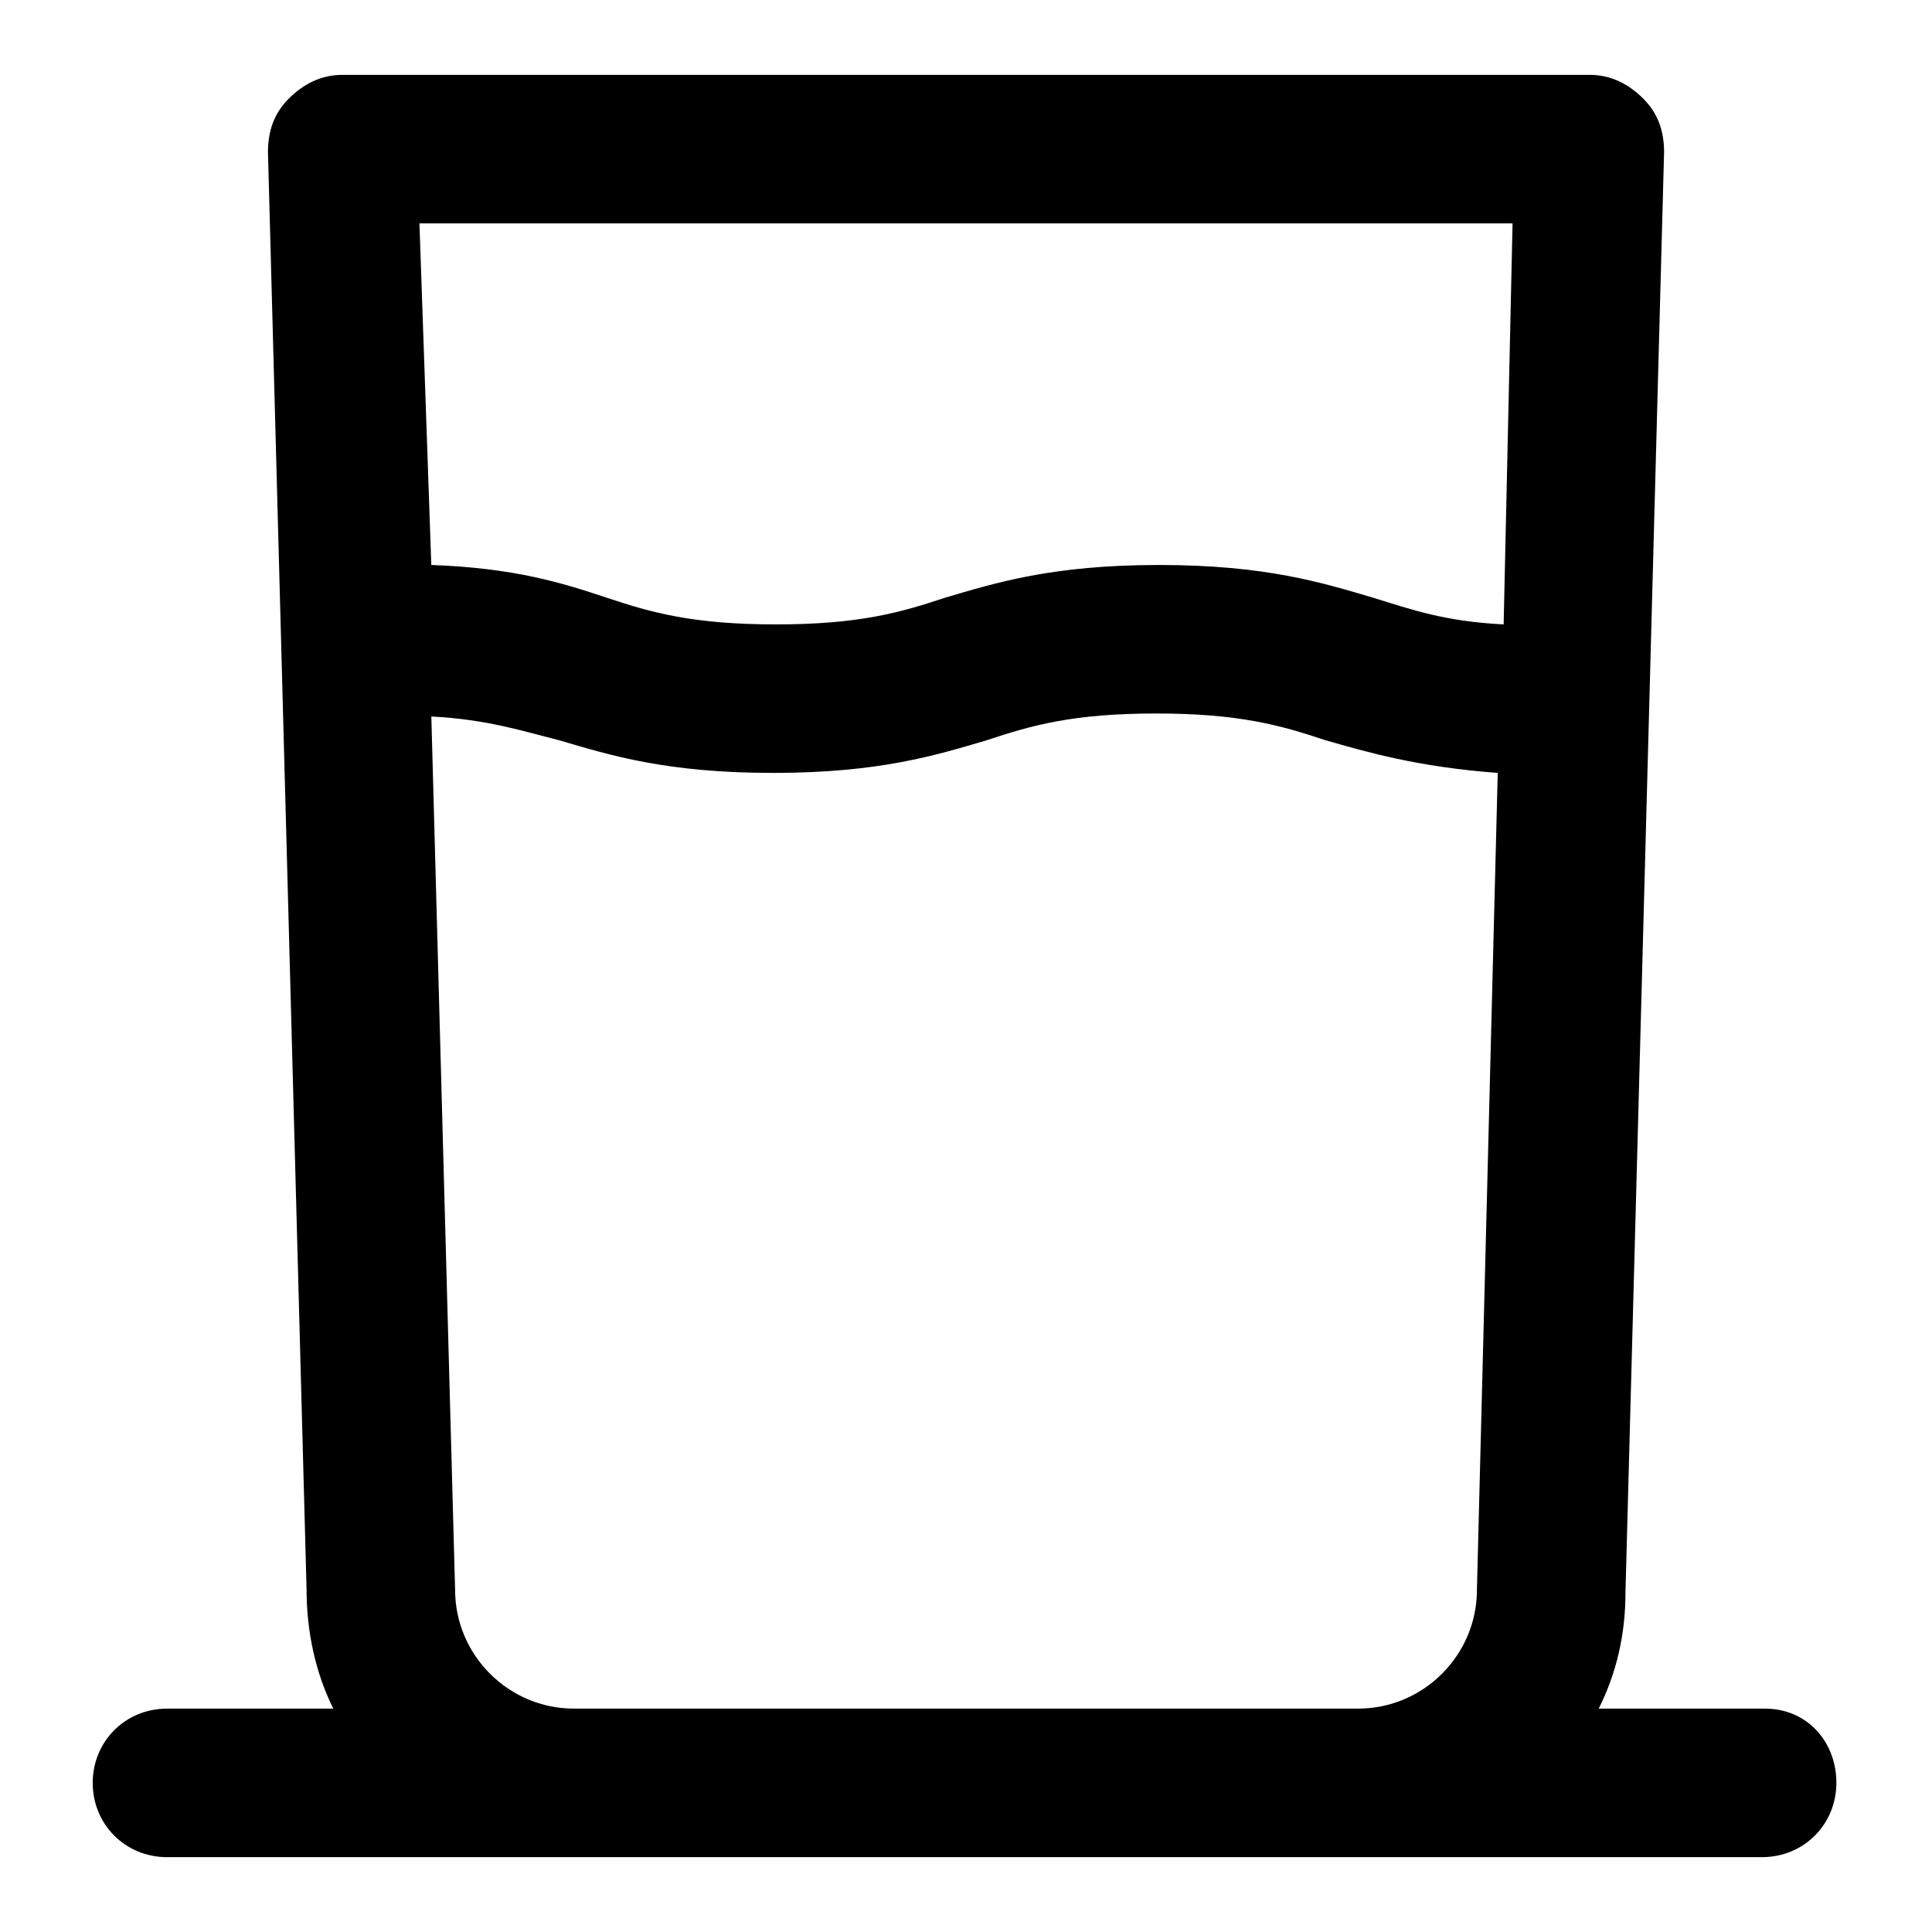
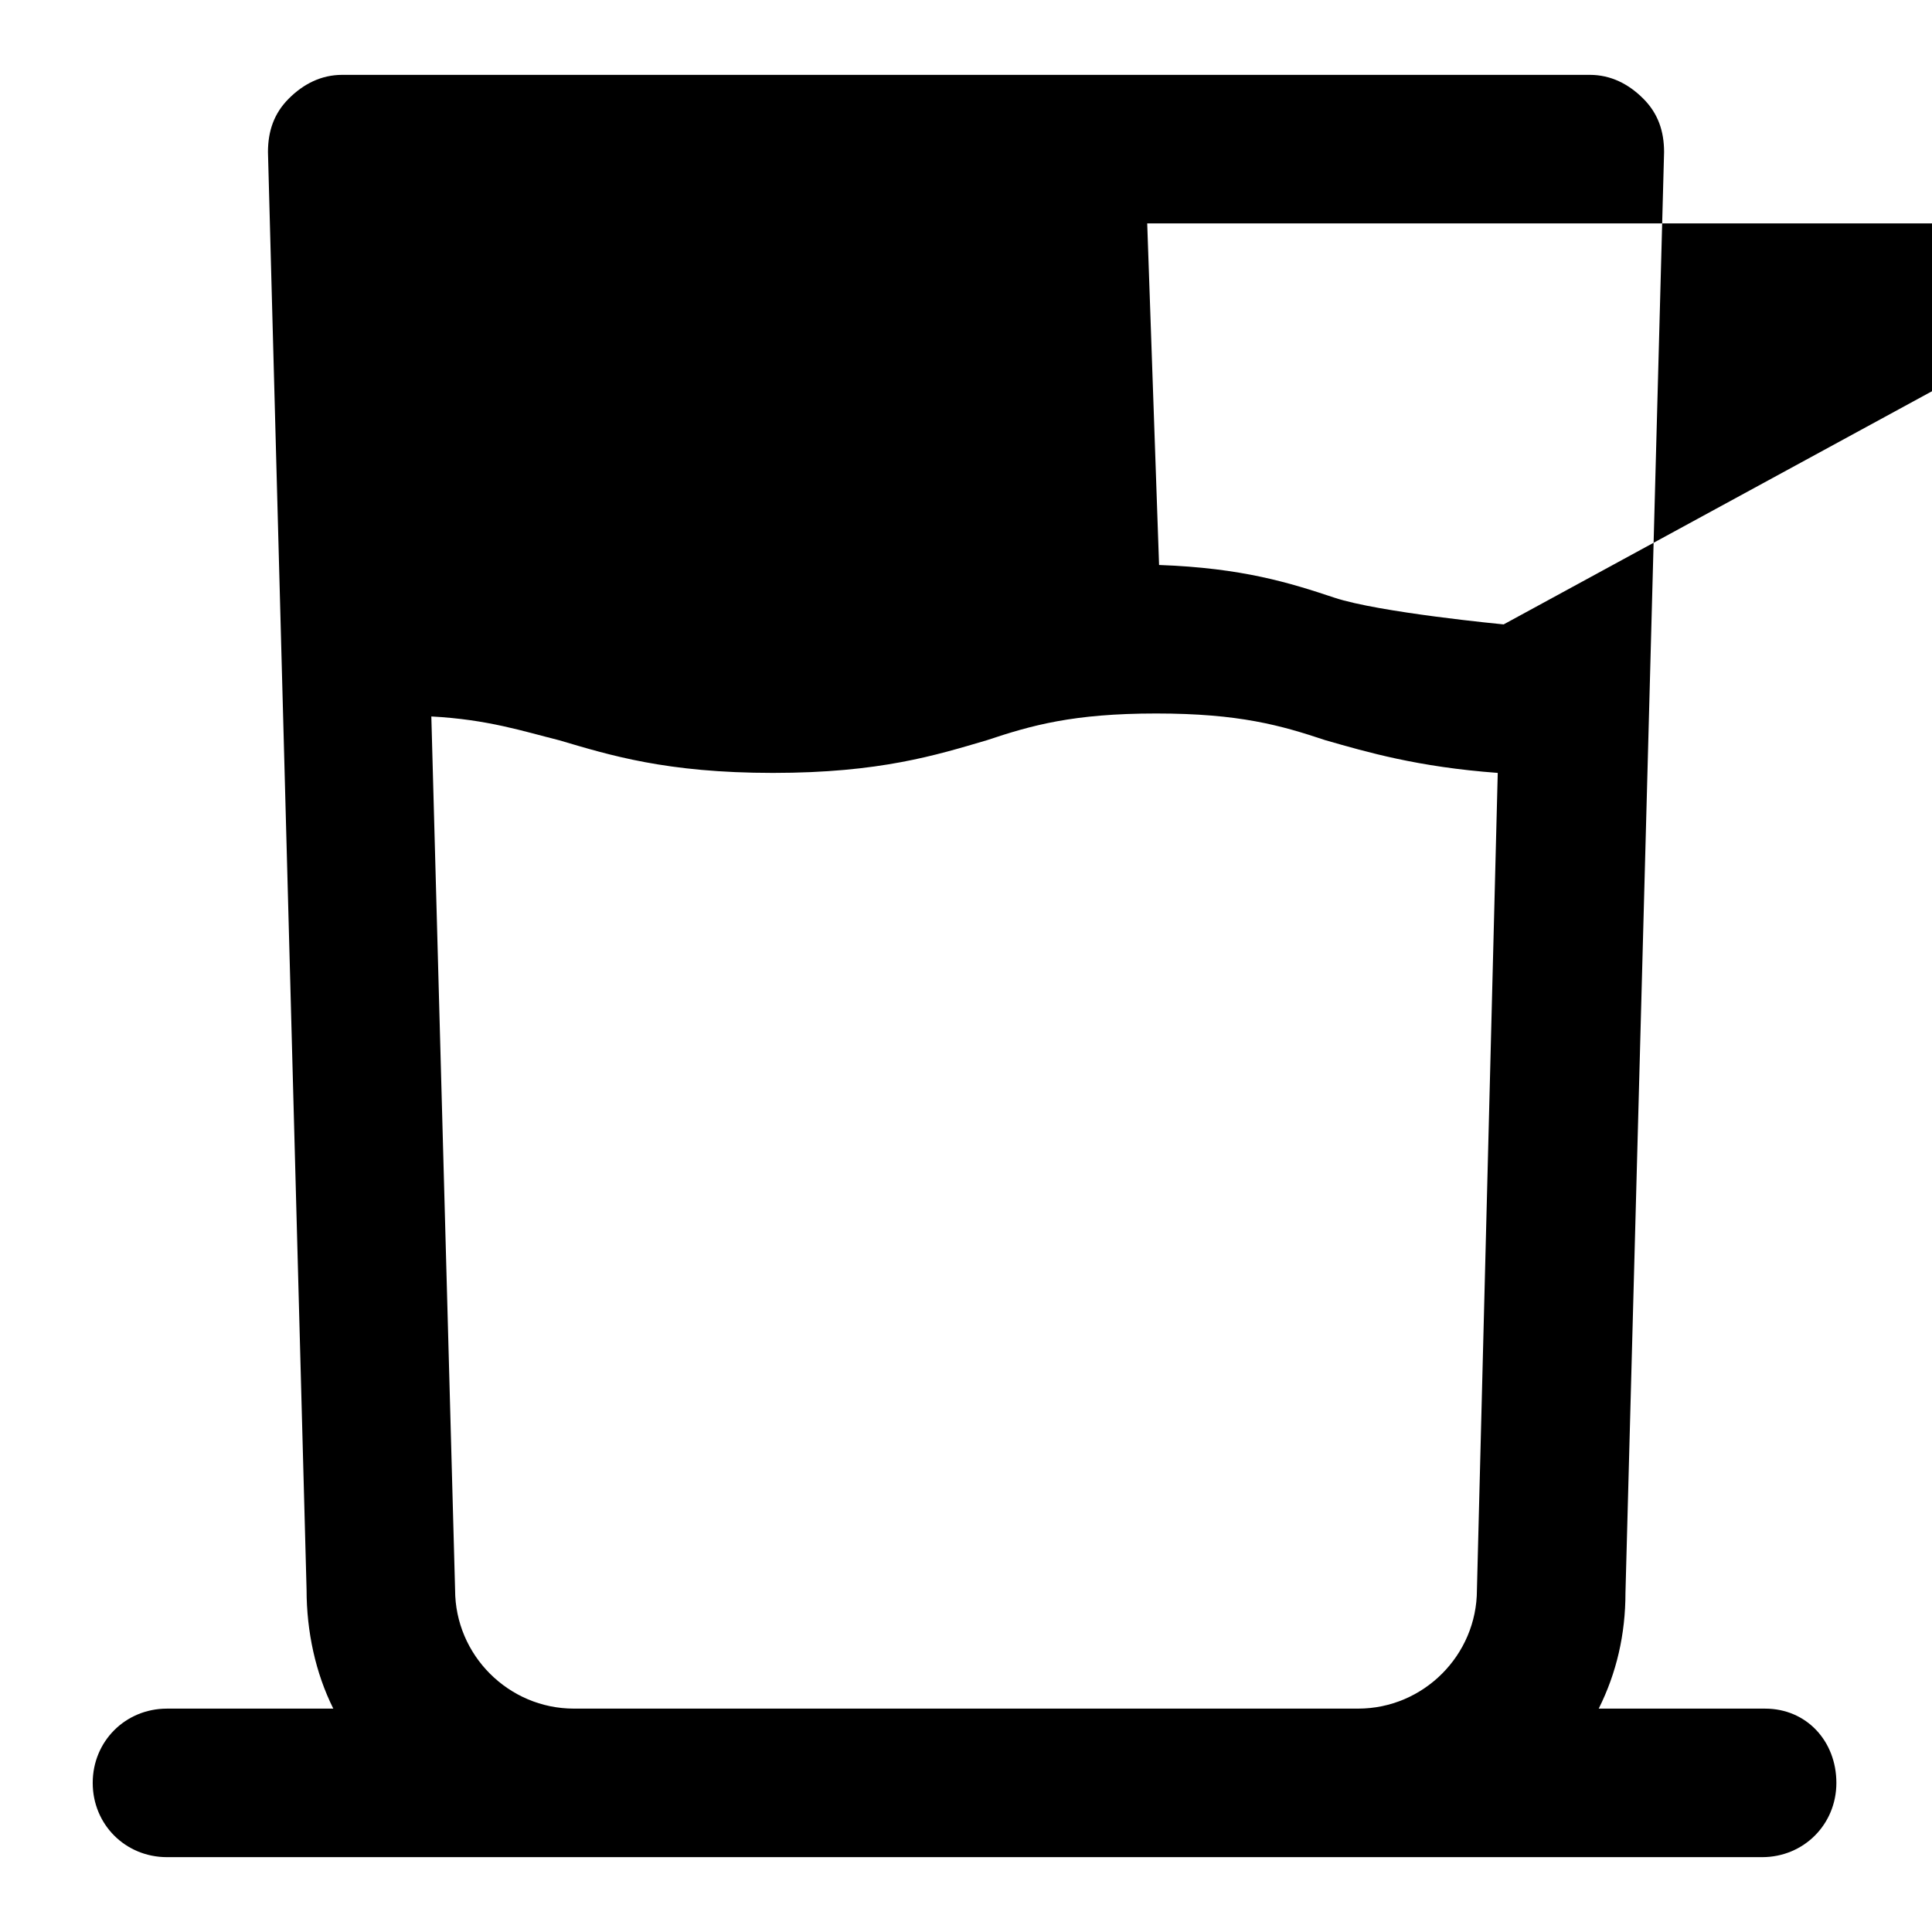
<svg xmlns="http://www.w3.org/2000/svg" fill="#000000" width="800px" height="800px" version="1.1" viewBox="144 144 512 512">
-   <path d="m611.76 596.8h-44.082c4.723-9.445 7.086-19.68 7.086-30.699l10.234-381.79c0-5.512-1.574-10.234-5.512-14.168-3.941-3.941-8.664-6.305-14.172-6.305h-330.62c-5.512 0-10.234 2.363-14.168 6.297-3.938 3.938-5.512 8.66-5.512 14.172l10.23 381.01c0 11.02 2.363 22.043 7.086 31.488h-44.082c-11.02 0-19.68 8.66-19.68 19.68s8.656 19.68 19.68 19.68h422.73c11.02 0 19.68-8.66 19.68-19.68 0-11.023-7.871-19.68-18.891-19.68zm-76.359-31.488c0 17.32-14.168 31.488-31.488 31.488h-207.82c-17.32 0-31.488-14.168-31.488-31.488l-6.297-231.44c14.957 0.789 24.402 3.938 33.852 6.297 13.383 3.938 28.34 8.66 56.68 8.66 28.34 0 43.297-4.723 56.68-8.66 11.809-3.938 22.828-7.086 44.871-7.086 22.043 0 33.062 3.148 44.871 7.086 11.02 3.148 24.402 7.086 45.656 8.66zm7.082-255.84c-15.742-0.789-24.402-3.938-34.637-7.086-13.383-3.938-28.34-8.66-56.68-8.66-28.34 0-43.297 4.723-56.68 8.66-11.809 3.938-22.828 7.086-44.871 7.086s-33.062-3.148-44.871-7.086c-11.809-3.938-24.402-7.871-46.445-8.66l-3.144-90.523h289.69z" />
+   <path d="m611.76 596.8h-44.082c4.723-9.445 7.086-19.68 7.086-30.699l10.234-381.79c0-5.512-1.574-10.234-5.512-14.168-3.941-3.941-8.664-6.305-14.172-6.305h-330.62c-5.512 0-10.234 2.363-14.168 6.297-3.938 3.938-5.512 8.66-5.512 14.172l10.23 381.01c0 11.02 2.363 22.043 7.086 31.488h-44.082c-11.02 0-19.68 8.66-19.68 19.68s8.656 19.68 19.68 19.68h422.73c11.02 0 19.68-8.66 19.68-19.68 0-11.023-7.871-19.68-18.891-19.68zm-76.359-31.488c0 17.32-14.168 31.488-31.488 31.488h-207.82c-17.32 0-31.488-14.168-31.488-31.488l-6.297-231.44c14.957 0.789 24.402 3.938 33.852 6.297 13.383 3.938 28.34 8.66 56.68 8.66 28.34 0 43.297-4.723 56.68-8.66 11.809-3.938 22.828-7.086 44.871-7.086 22.043 0 33.062 3.148 44.871 7.086 11.02 3.148 24.402 7.086 45.656 8.66zm7.082-255.84s-33.062-3.148-44.871-7.086c-11.809-3.938-24.402-7.871-46.445-8.66l-3.144-90.523h289.69z" />
</svg>